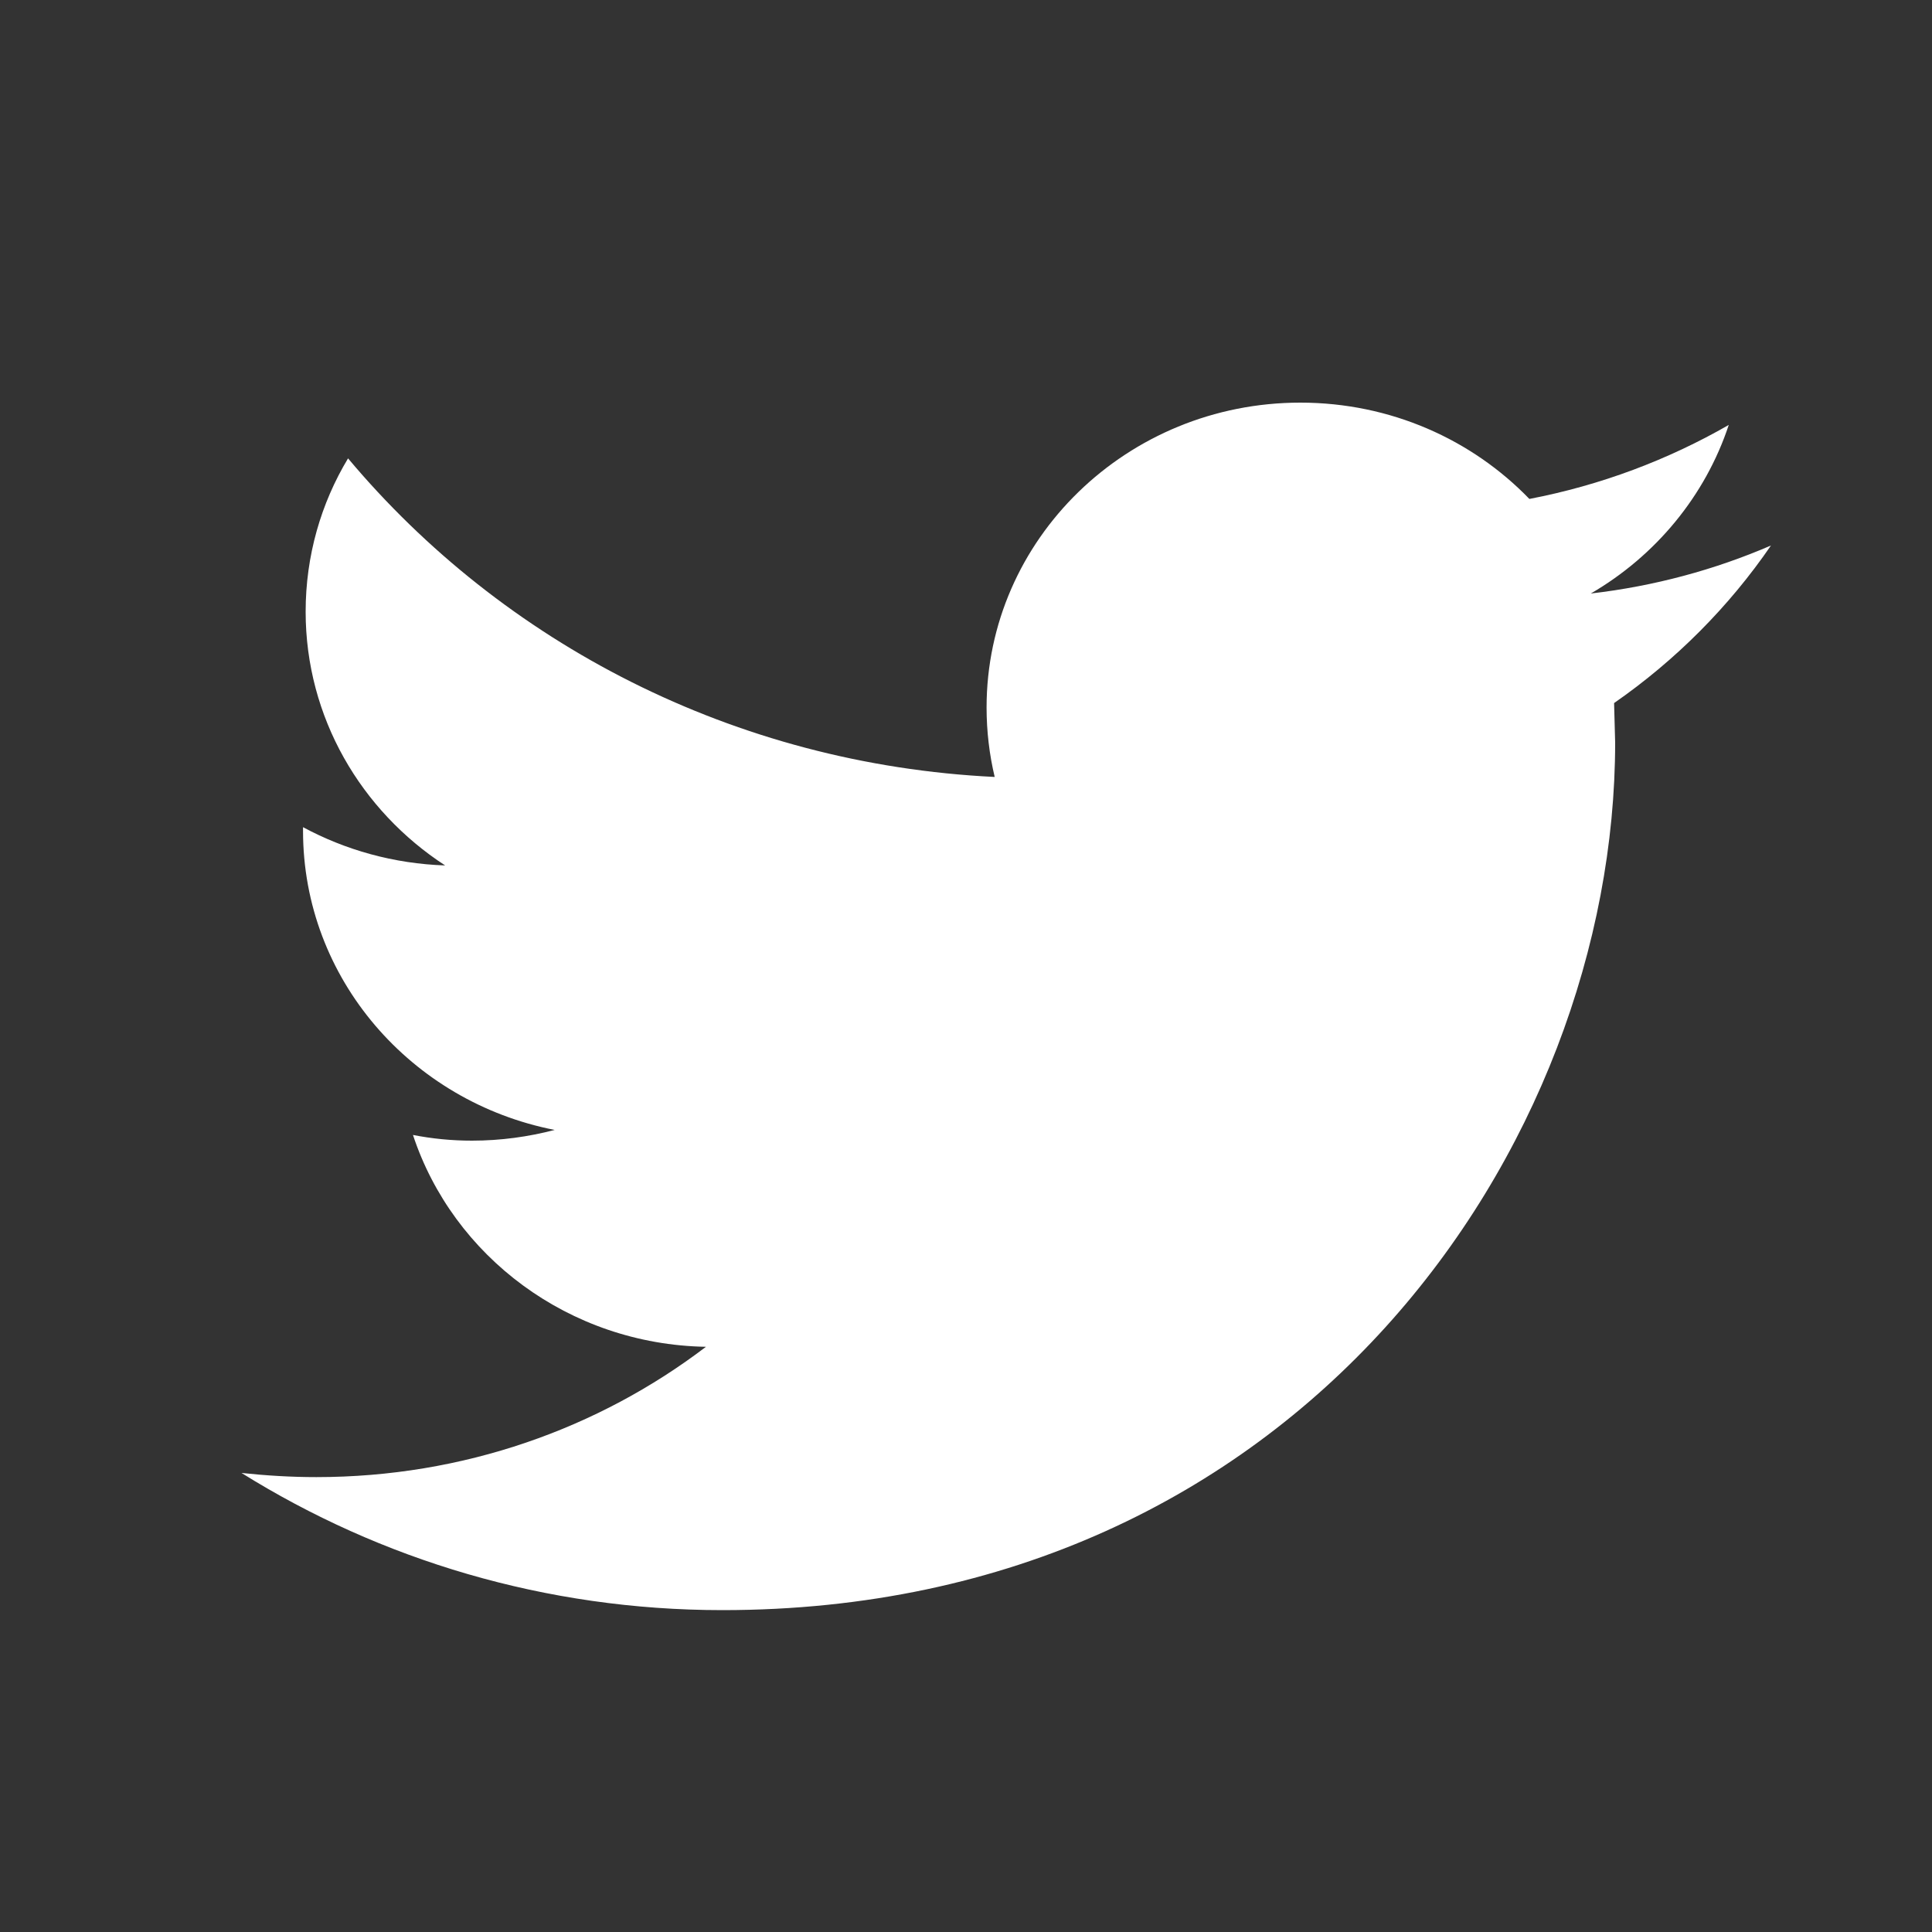
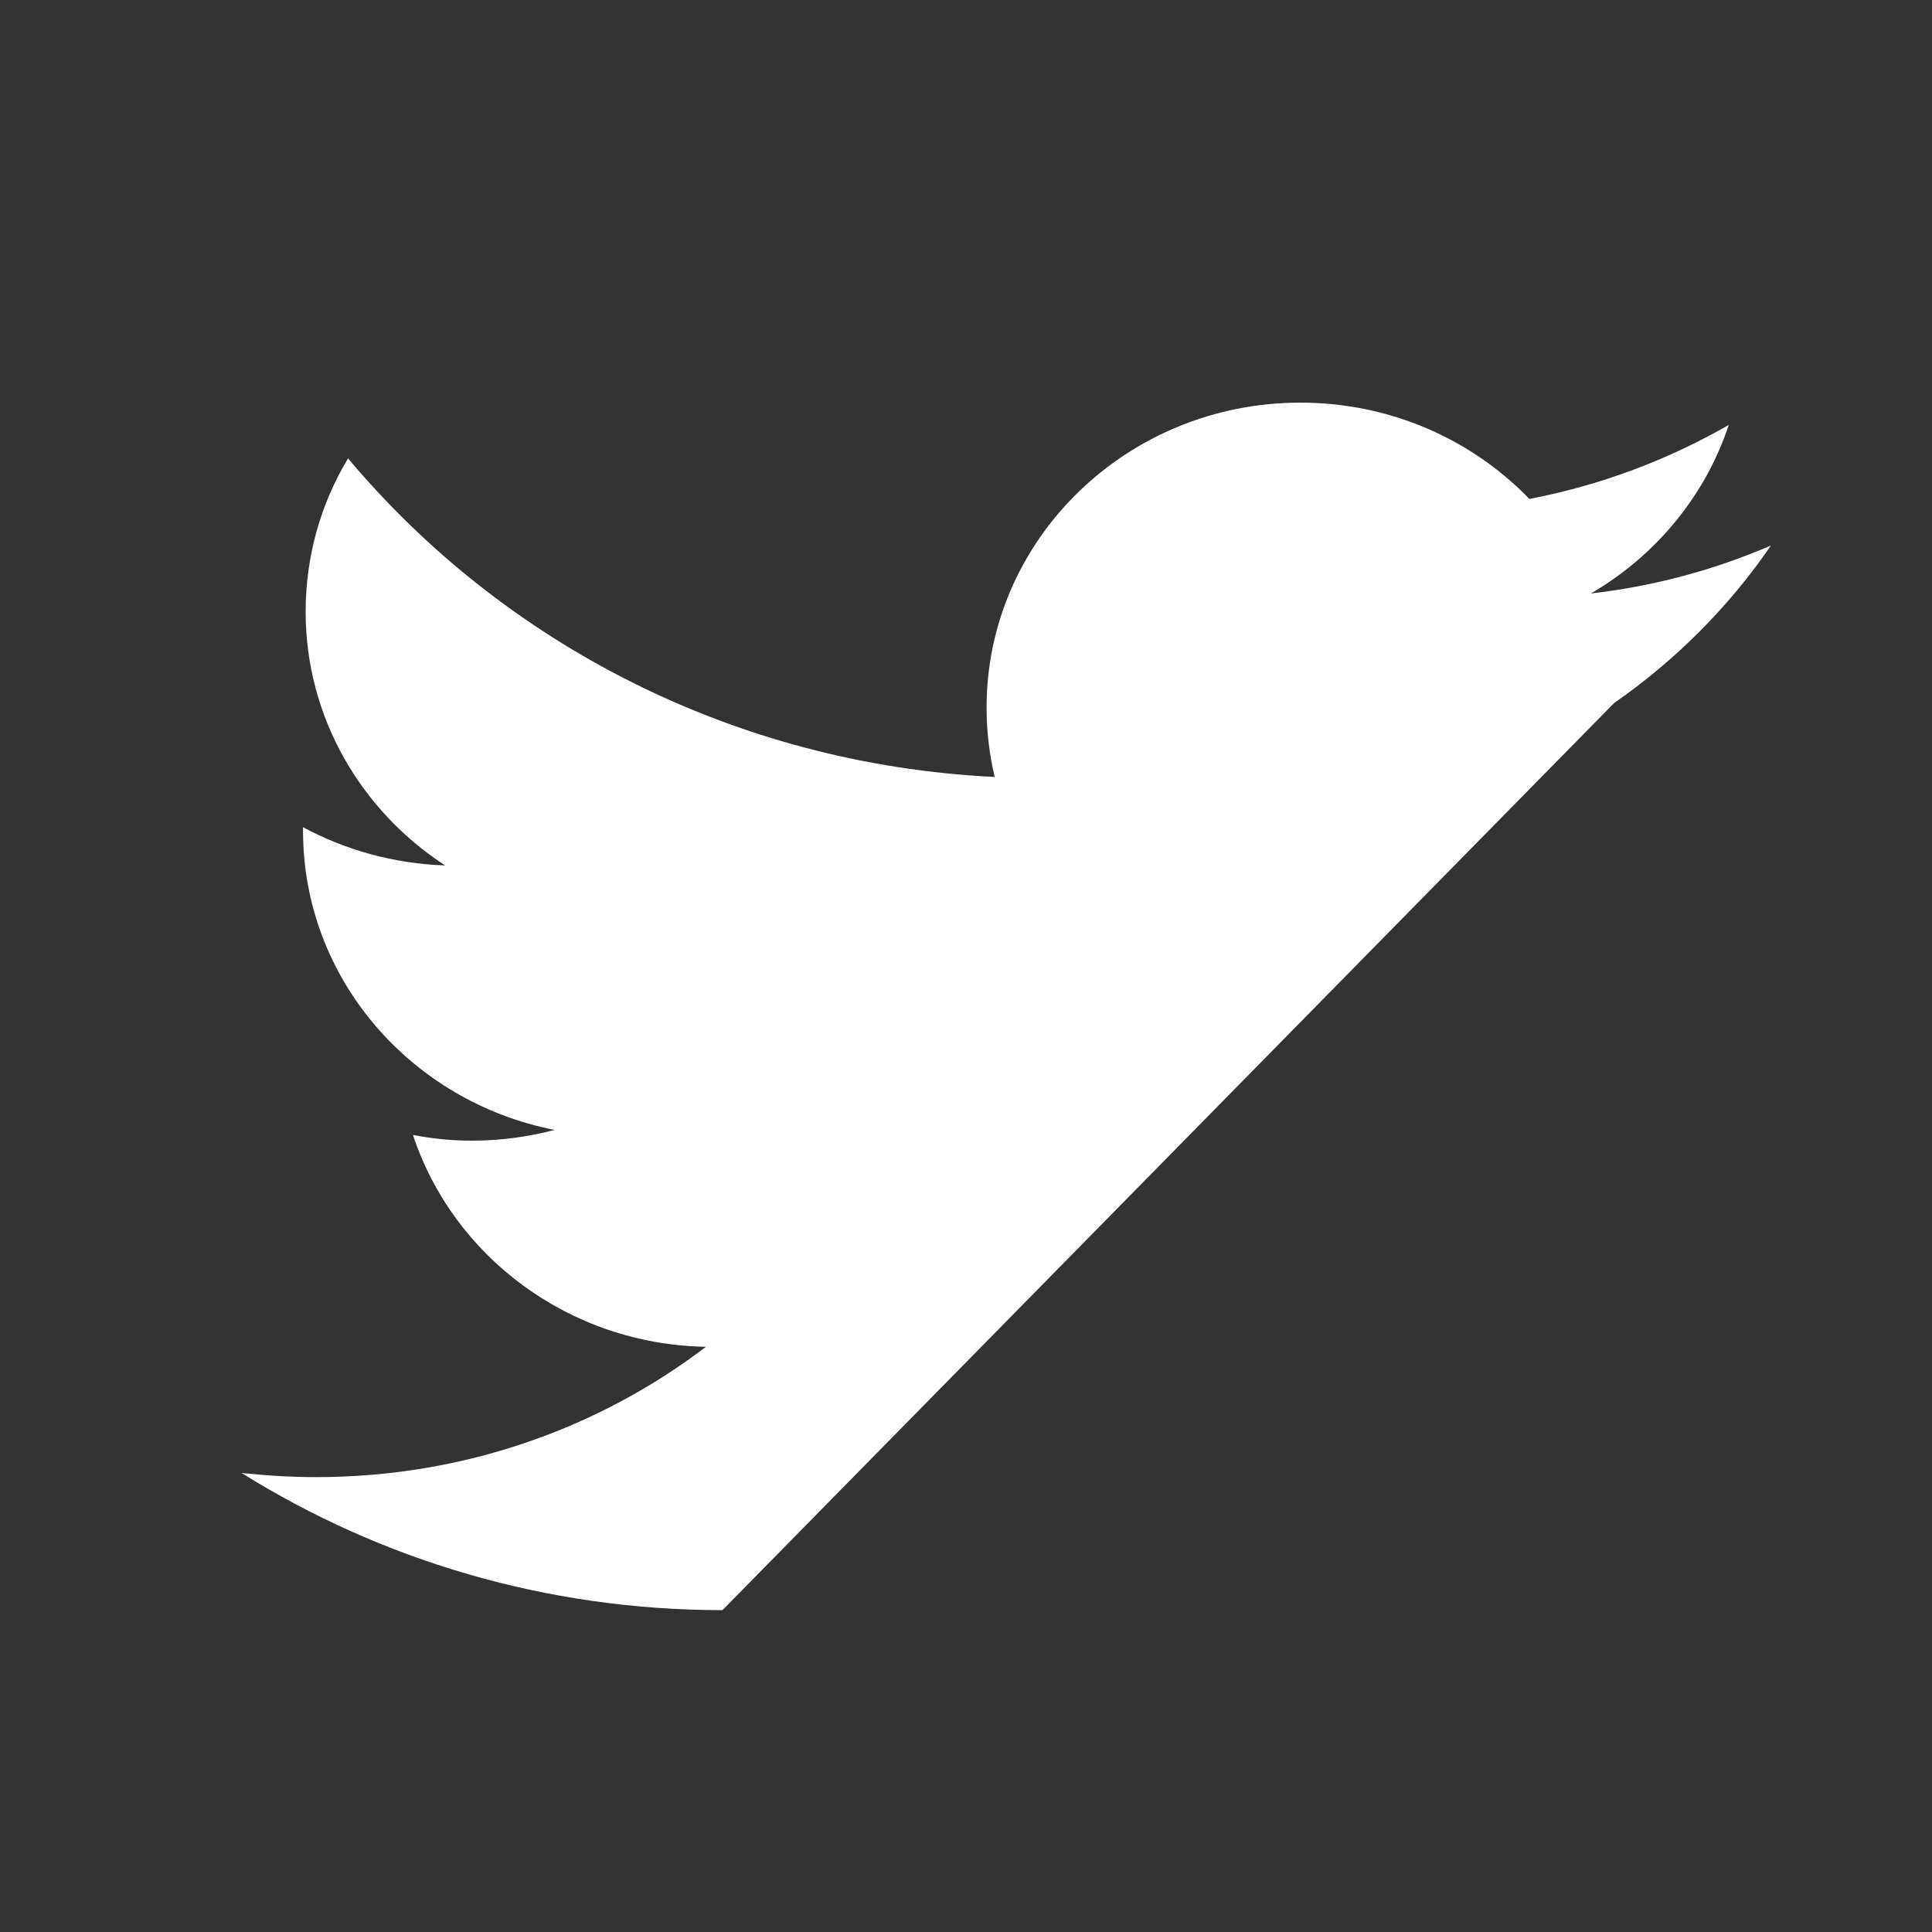
<svg xmlns="http://www.w3.org/2000/svg" width="20" height="20" viewBox="0 0 20 20" fill="none">
  <rect x="0" y="0" width="20" height="20" fill="#333333" stroke="none" />
-   <path d="M18.333 5.647C17.751 5.898 17.125 6.068 16.468 6.144C17.139 5.754 17.653 5.134 17.896 4.399C17.267 4.76 16.572 5.023 15.832 5.165C15.239 4.551 14.396 4.168 13.461 4.168C11.668 4.168 10.213 5.582 10.213 7.324C10.213 7.571 10.242 7.812 10.297 8.043C7.598 7.912 5.205 6.655 3.603 4.745C3.323 5.21 3.164 5.753 3.164 6.332C3.164 7.427 3.738 8.393 4.608 8.959C4.076 8.941 3.575 8.799 3.137 8.563V8.602C3.137 10.131 4.257 11.407 5.742 11.697C5.47 11.768 5.183 11.808 4.886 11.808C4.677 11.808 4.474 11.788 4.275 11.749C4.689 13.004 5.888 13.917 7.308 13.942C6.197 14.788 4.796 15.291 3.275 15.291C3.013 15.291 2.754 15.275 2.5 15.248C3.938 16.145 5.644 16.668 7.479 16.668C13.454 16.668 16.72 11.858 16.72 7.687L16.709 7.278C17.347 6.835 17.899 6.28 18.333 5.647Z" fill="white" />
+   <path d="M18.333 5.647C17.751 5.898 17.125 6.068 16.468 6.144C17.139 5.754 17.653 5.134 17.896 4.399C17.267 4.76 16.572 5.023 15.832 5.165C15.239 4.551 14.396 4.168 13.461 4.168C11.668 4.168 10.213 5.582 10.213 7.324C10.213 7.571 10.242 7.812 10.297 8.043C7.598 7.912 5.205 6.655 3.603 4.745C3.323 5.21 3.164 5.753 3.164 6.332C3.164 7.427 3.738 8.393 4.608 8.959C4.076 8.941 3.575 8.799 3.137 8.563V8.602C3.137 10.131 4.257 11.407 5.742 11.697C5.47 11.768 5.183 11.808 4.886 11.808C4.677 11.808 4.474 11.788 4.275 11.749C4.689 13.004 5.888 13.917 7.308 13.942C6.197 14.788 4.796 15.291 3.275 15.291C3.013 15.291 2.754 15.275 2.5 15.248C3.938 16.145 5.644 16.668 7.479 16.668L16.709 7.278C17.347 6.835 17.899 6.28 18.333 5.647Z" fill="white" />
</svg>